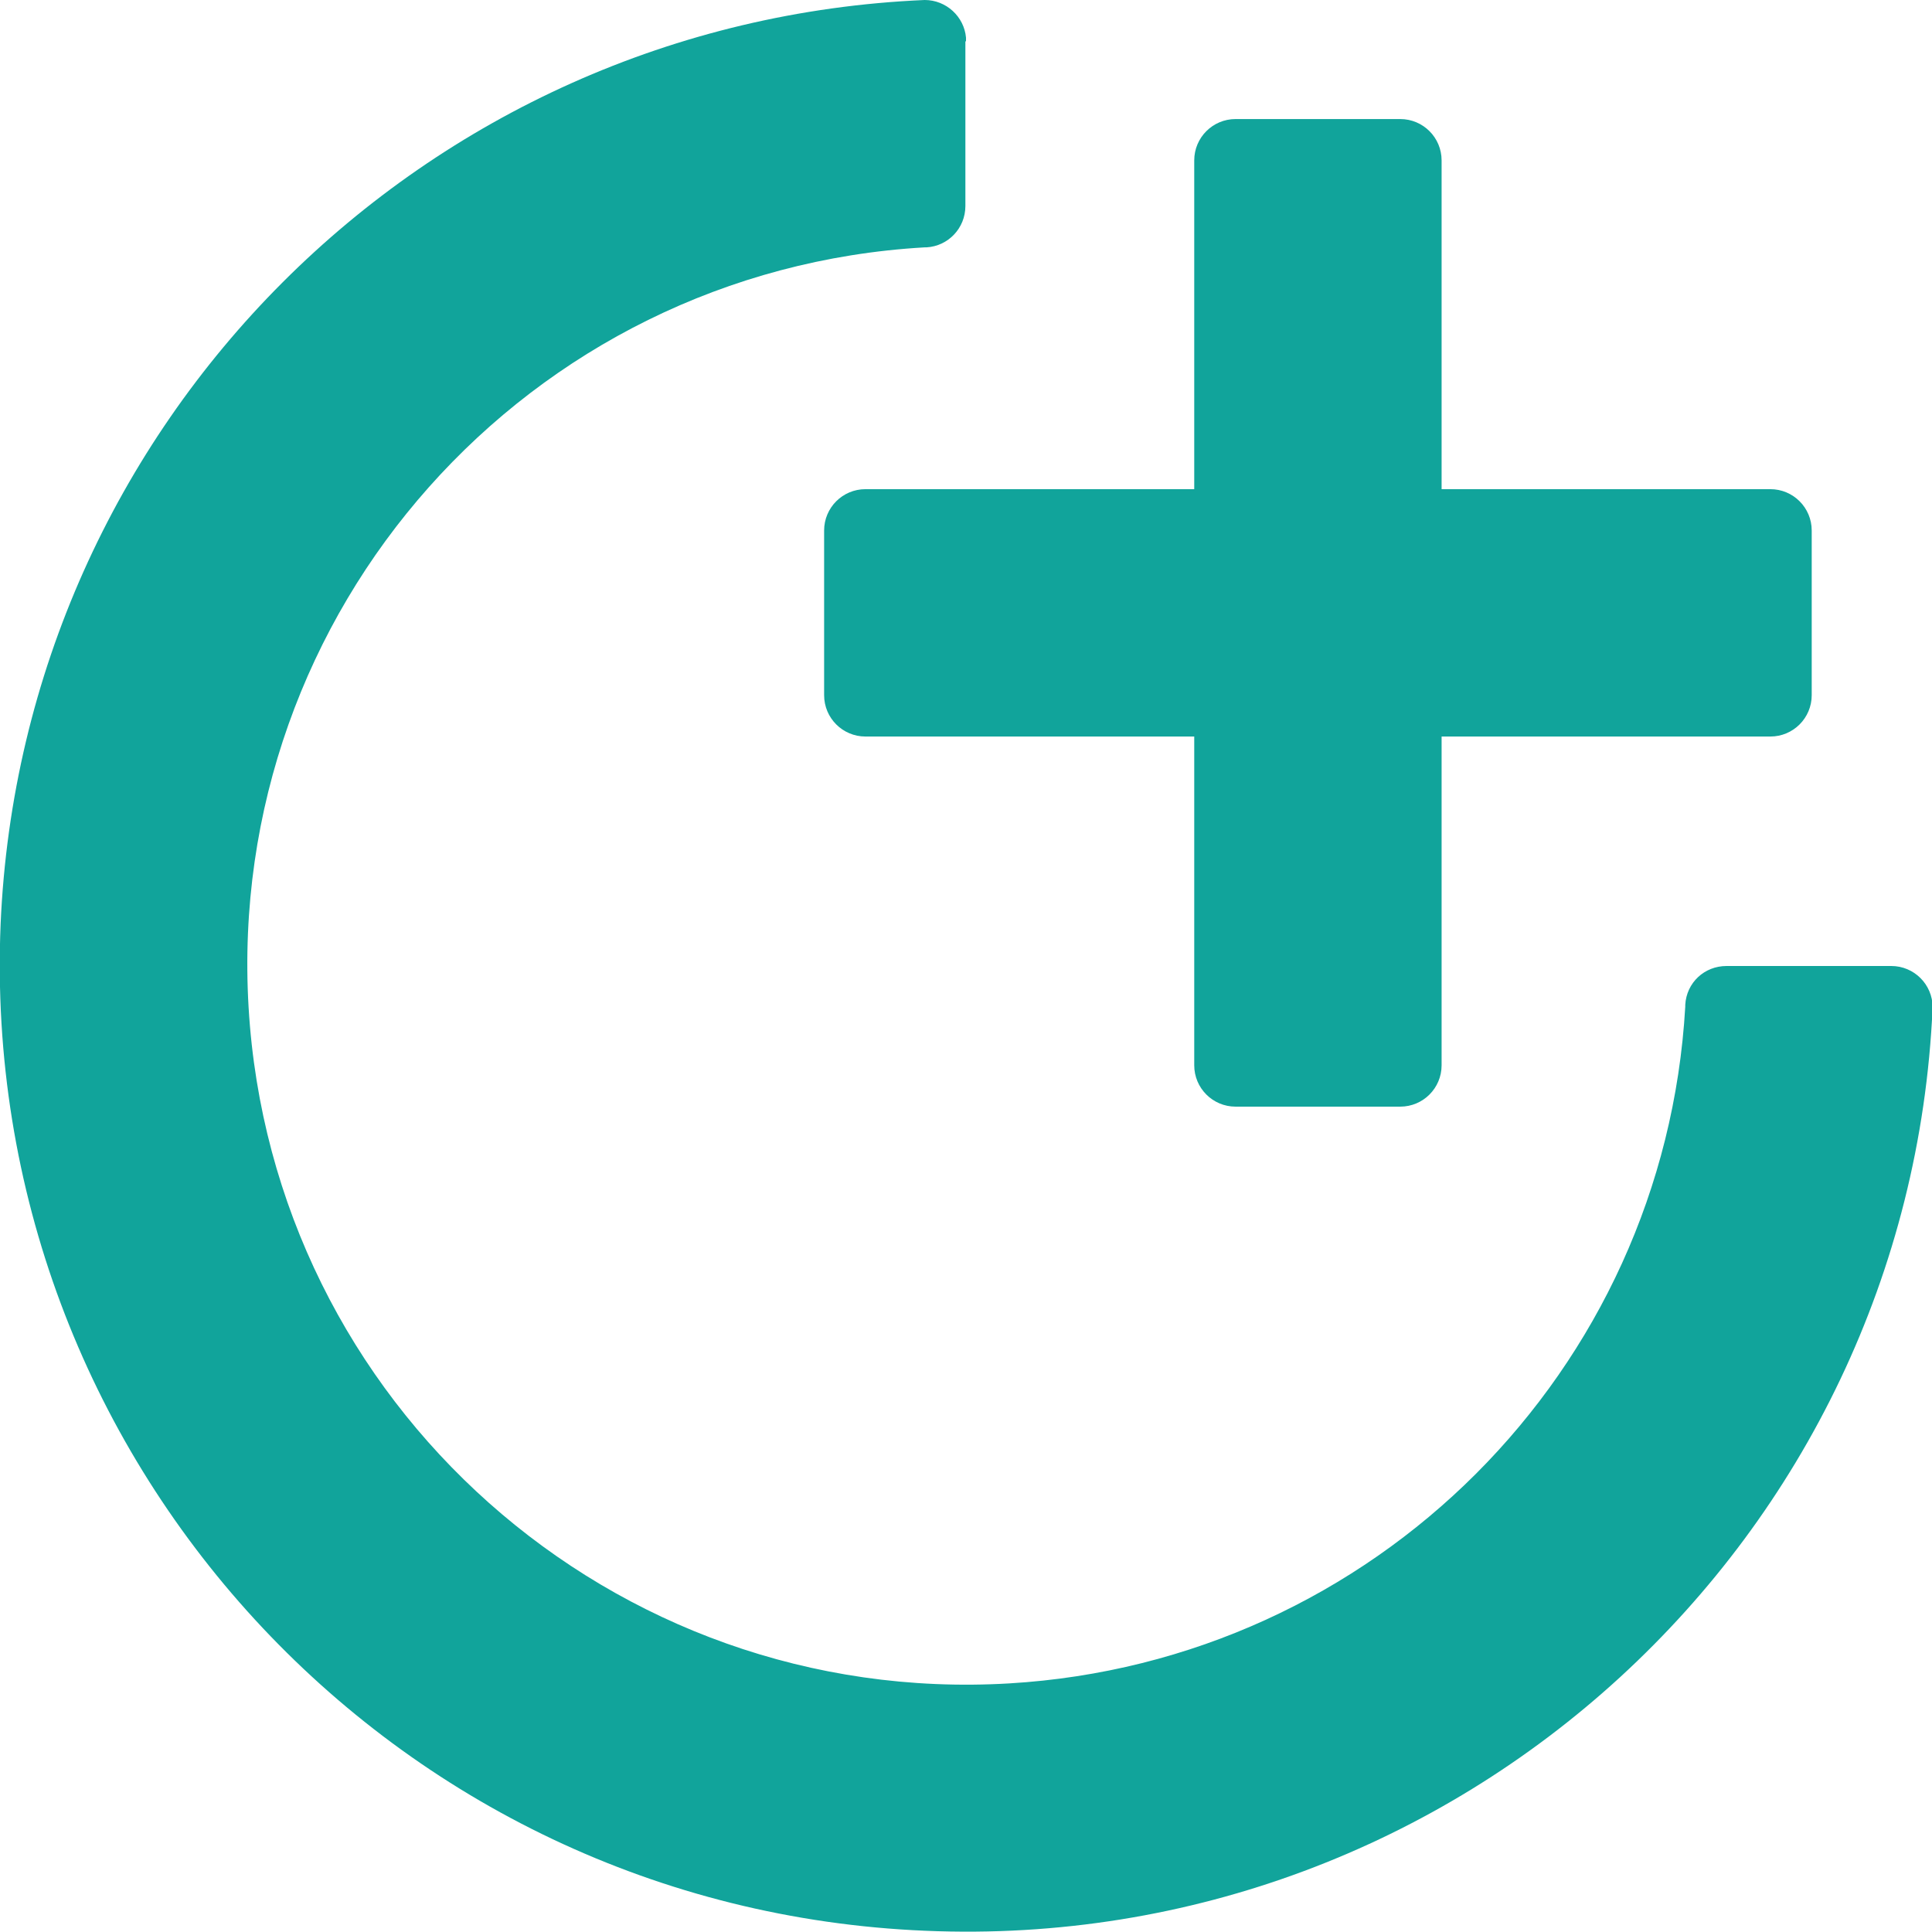
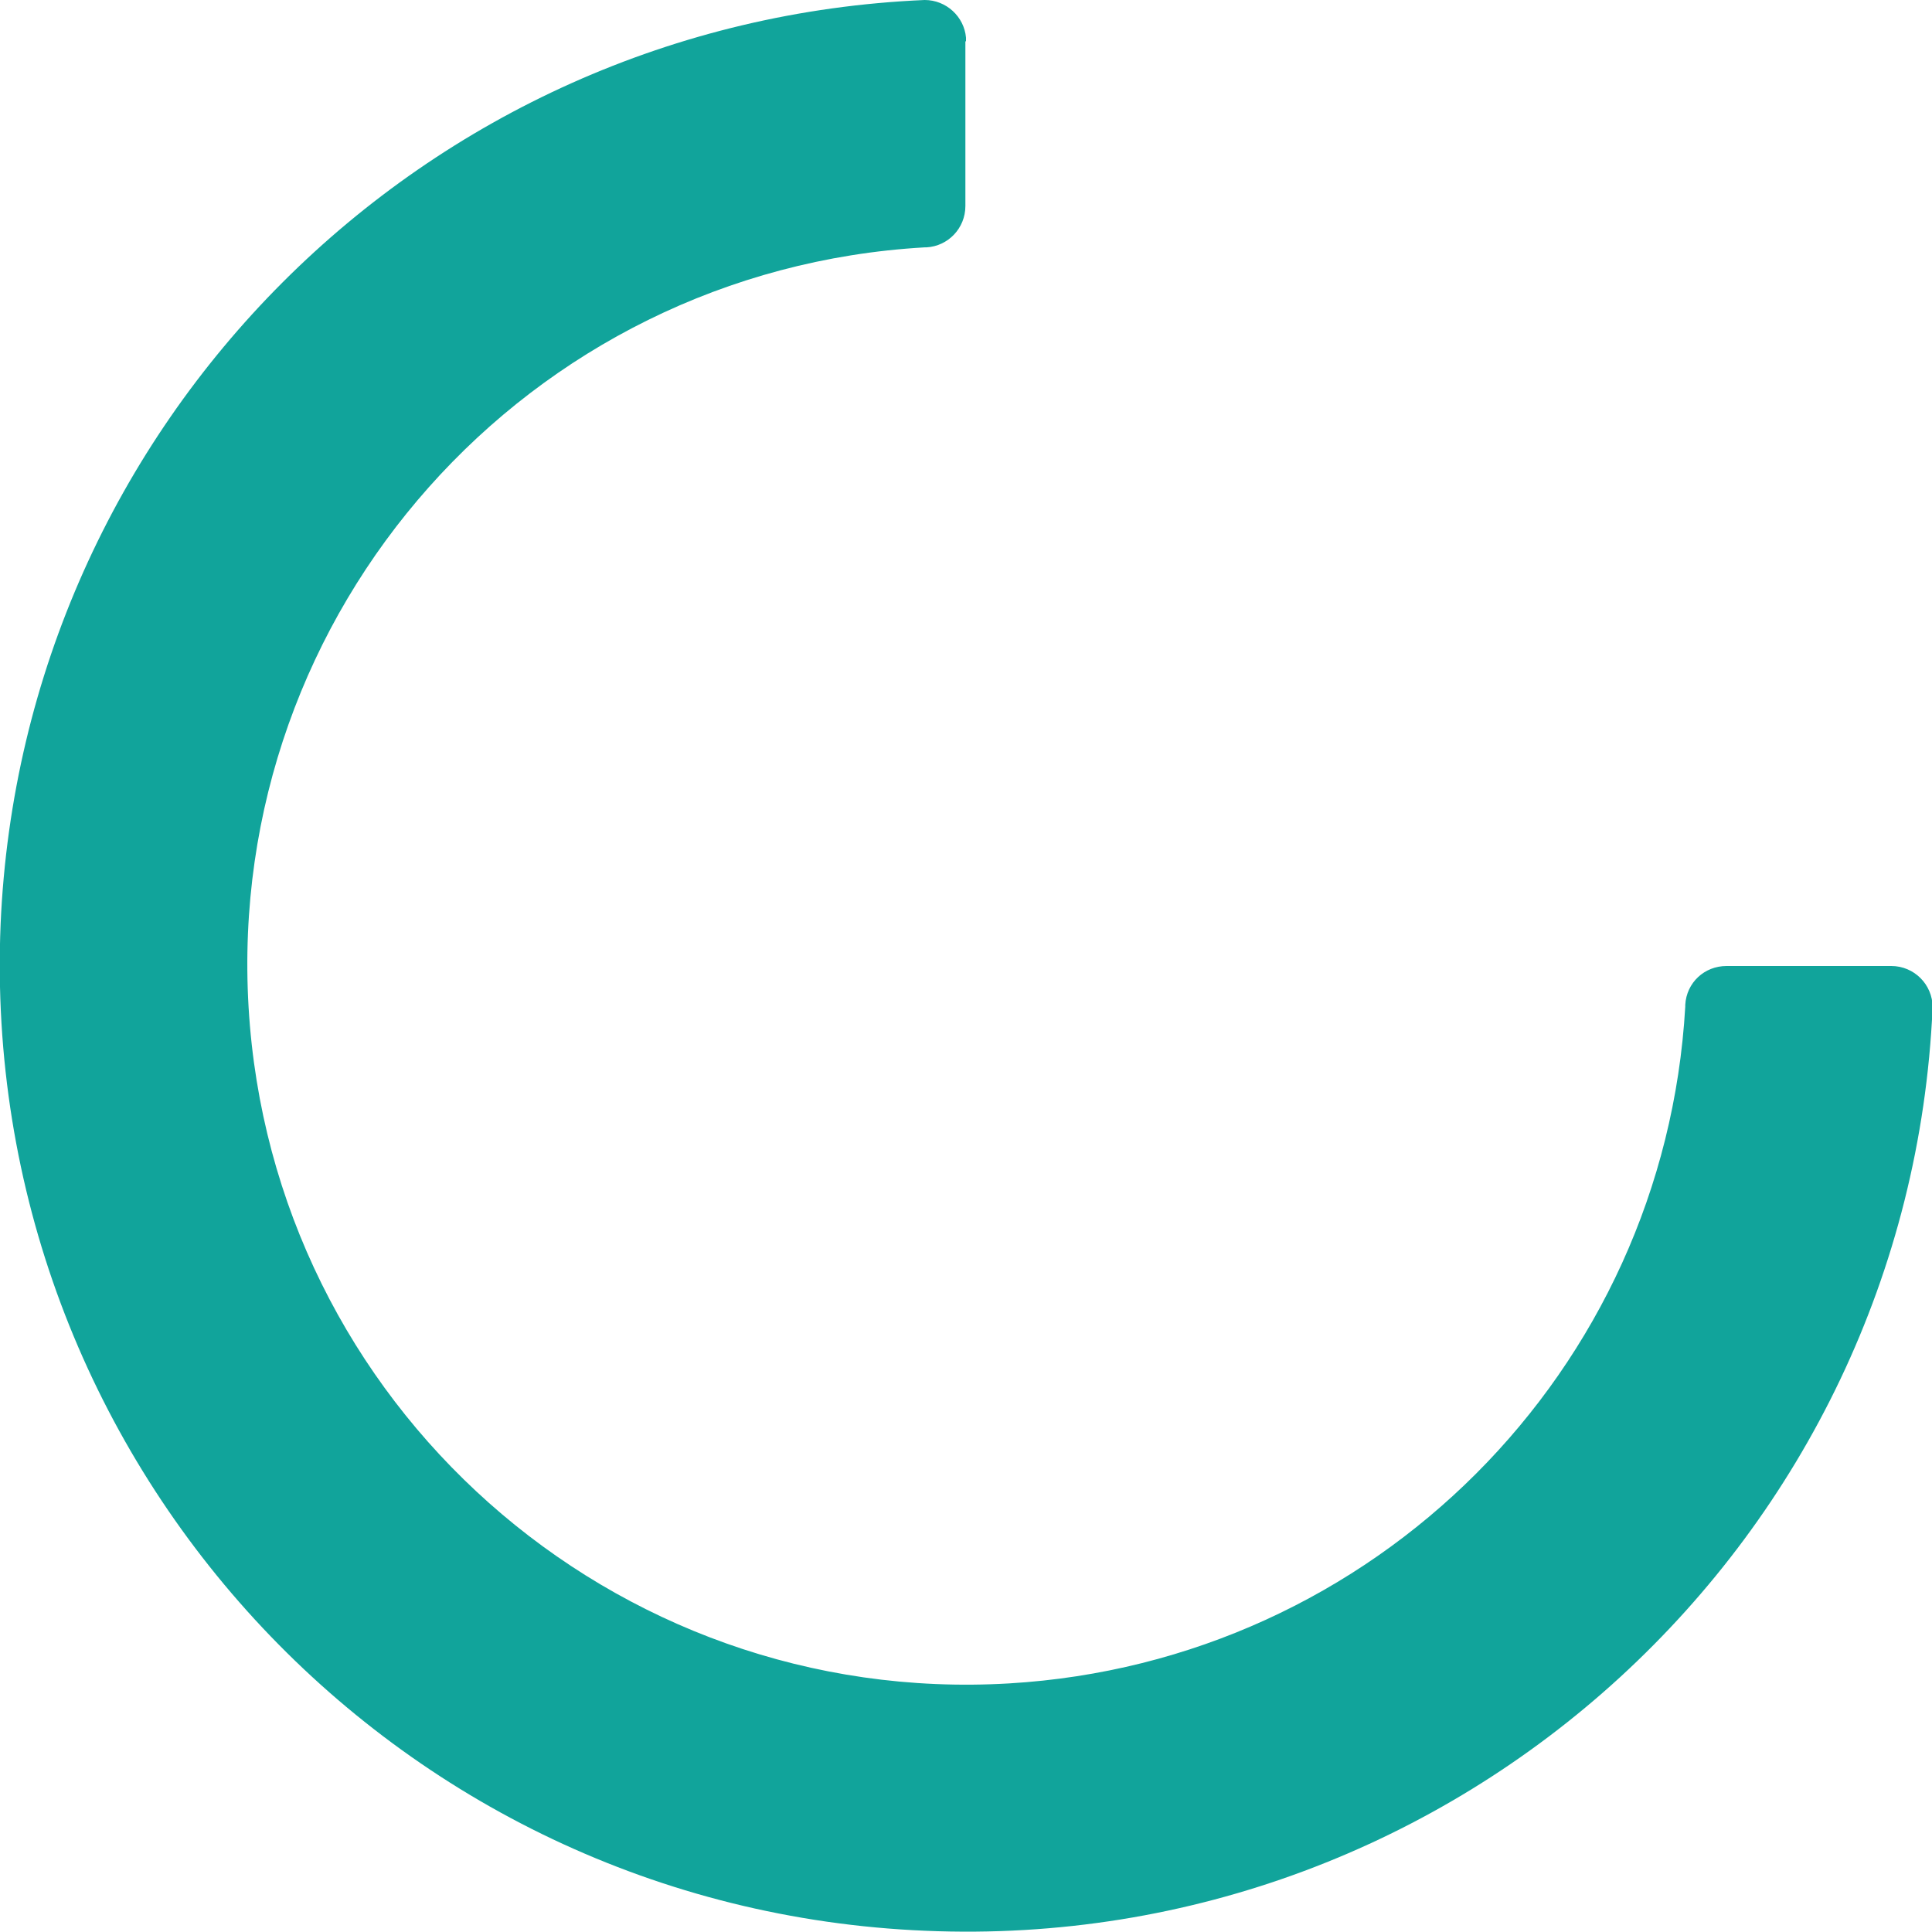
<svg xmlns="http://www.w3.org/2000/svg" version="1.1" id="logo" x="0px" y="0px" viewBox="0 0 313.2 313.2" style="enable-background:new 0 0 313.2 313.2;" xml:space="preserve">
  <style type="text/css">
	.cons{fill:#11A49B;}
</style>
-   <path class="cons" d="M233.7,79.3h53.3c3.7,0,6.7,3,6.7,6.7v26.7c0,3.7-3,6.7-6.7,6.7h-53.3v53.3c0,3.7-3,6.7-6.7,6.7h-26.7  c-3.7,0-6.7-3-6.7-6.7v-53.3h-53.3c-3.7,0-6.7-3-6.7-6.7V86c0-3.7,3-6.7,6.7-6.7h53.3V26c0-3.7,3-6.7,6.7-6.7h26.7  c3.7,0,6.7,3,6.7,6.7V79.3z" />
  <path class="cons" d="M156.5,6.7v26.7c0,3.6-2.8,6.5-6.3,6.7h-0.3C85.5,43.8,36.5,99,40.3,163.3s59,113.4,123.3,109.6  c59.1-3.5,106.2-50.6,109.6-109.7v-0.3l0,0c0.2-3.6,3.1-6.3,6.7-6.3h26.7c3.7,0,6.7,3,6.7,6.7l0,0l0,0  C309.5,249.6,236.4,316.7,150,313C63.5,309.4-3.5,236.3,0.1,149.8C3.6,68.6,68.6,3.5,149.9,0l0,0c3.5,0,6.4,2.7,6.7,6.1V6.7z" />
</svg>